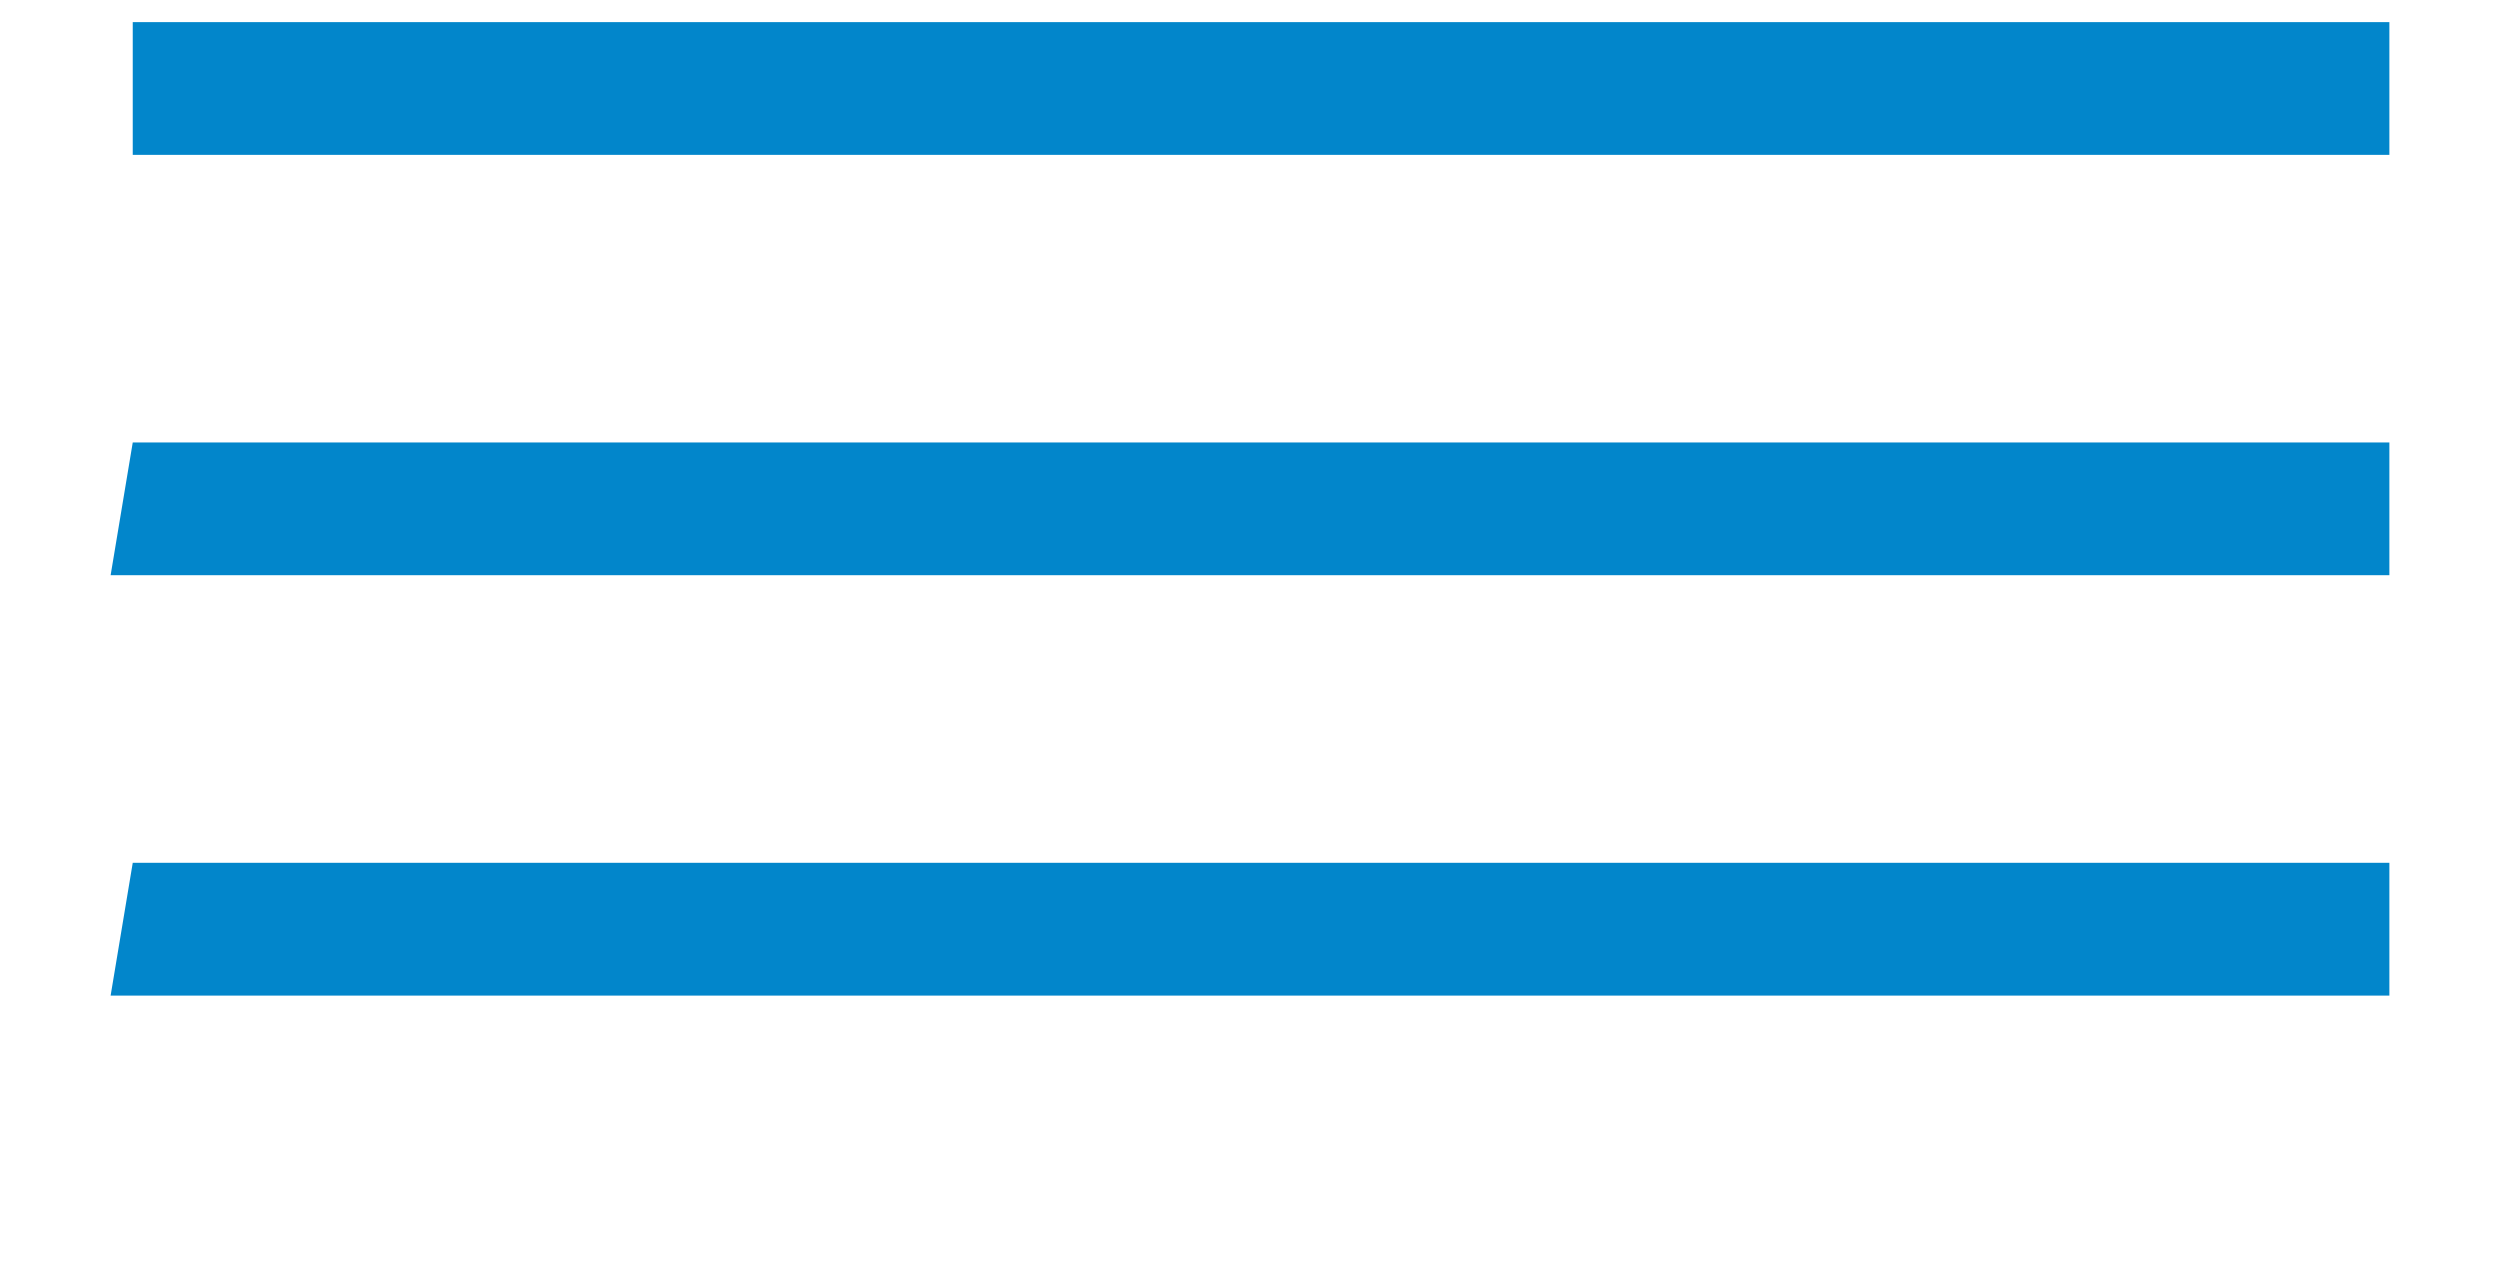
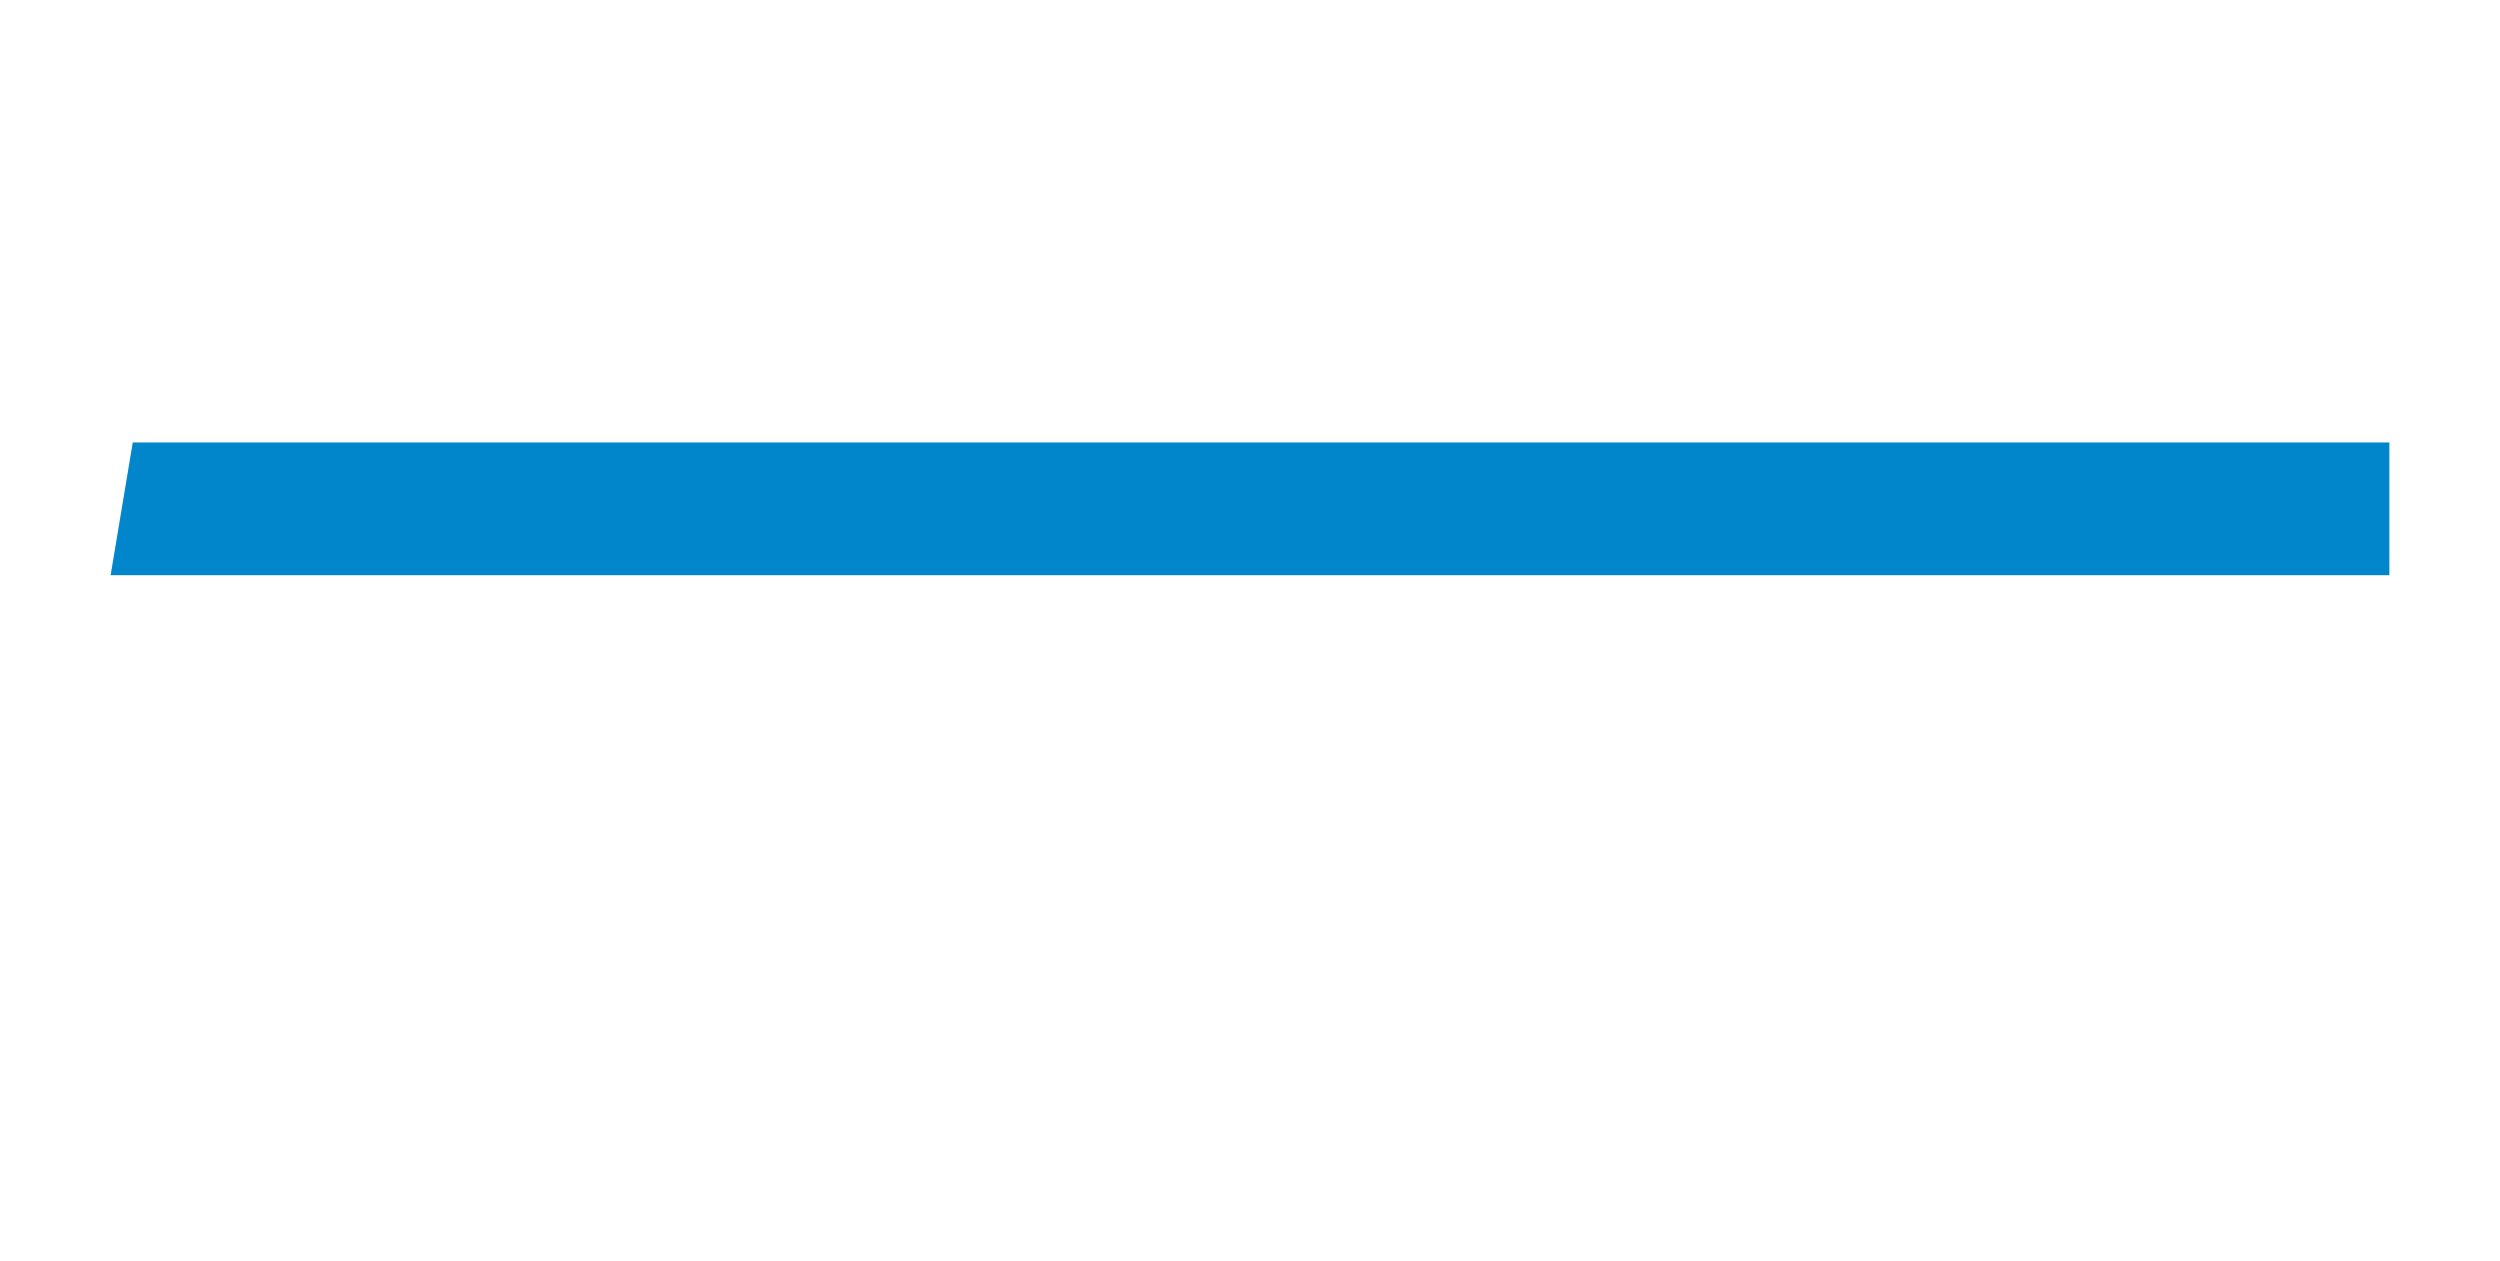
<svg xmlns="http://www.w3.org/2000/svg" id="Ebene_1" version="1.1" viewBox="0 0 11.3 5.7">
  <defs>
    <style>
      .st0 {
        fill: #0286cb;
      }
    </style>
  </defs>
-   <polygon class="st0" points=".6 .7 5.6 .7 5.6 .7 5.6 .7 6.2 .7 10.8 .7 10.8 .1 5.7 .1 .6 .1 .6 .7" />
-   <polygon class="st0" points=".5 4.5 5.7 4.5 5.7 4.5 5.7 4.5 6.4 4.5 10.8 4.5 10.8 3.9 5.7 3.9 .6 3.9 .5 4.5" />
  <polygon class="st0" points=".5 2.6 5.6 2.6 5.7 2.6 5.7 2.6 6.4 2.6 10.8 2.6 10.8 2 5.7 2 .6 2 .5 2.6" />
</svg>